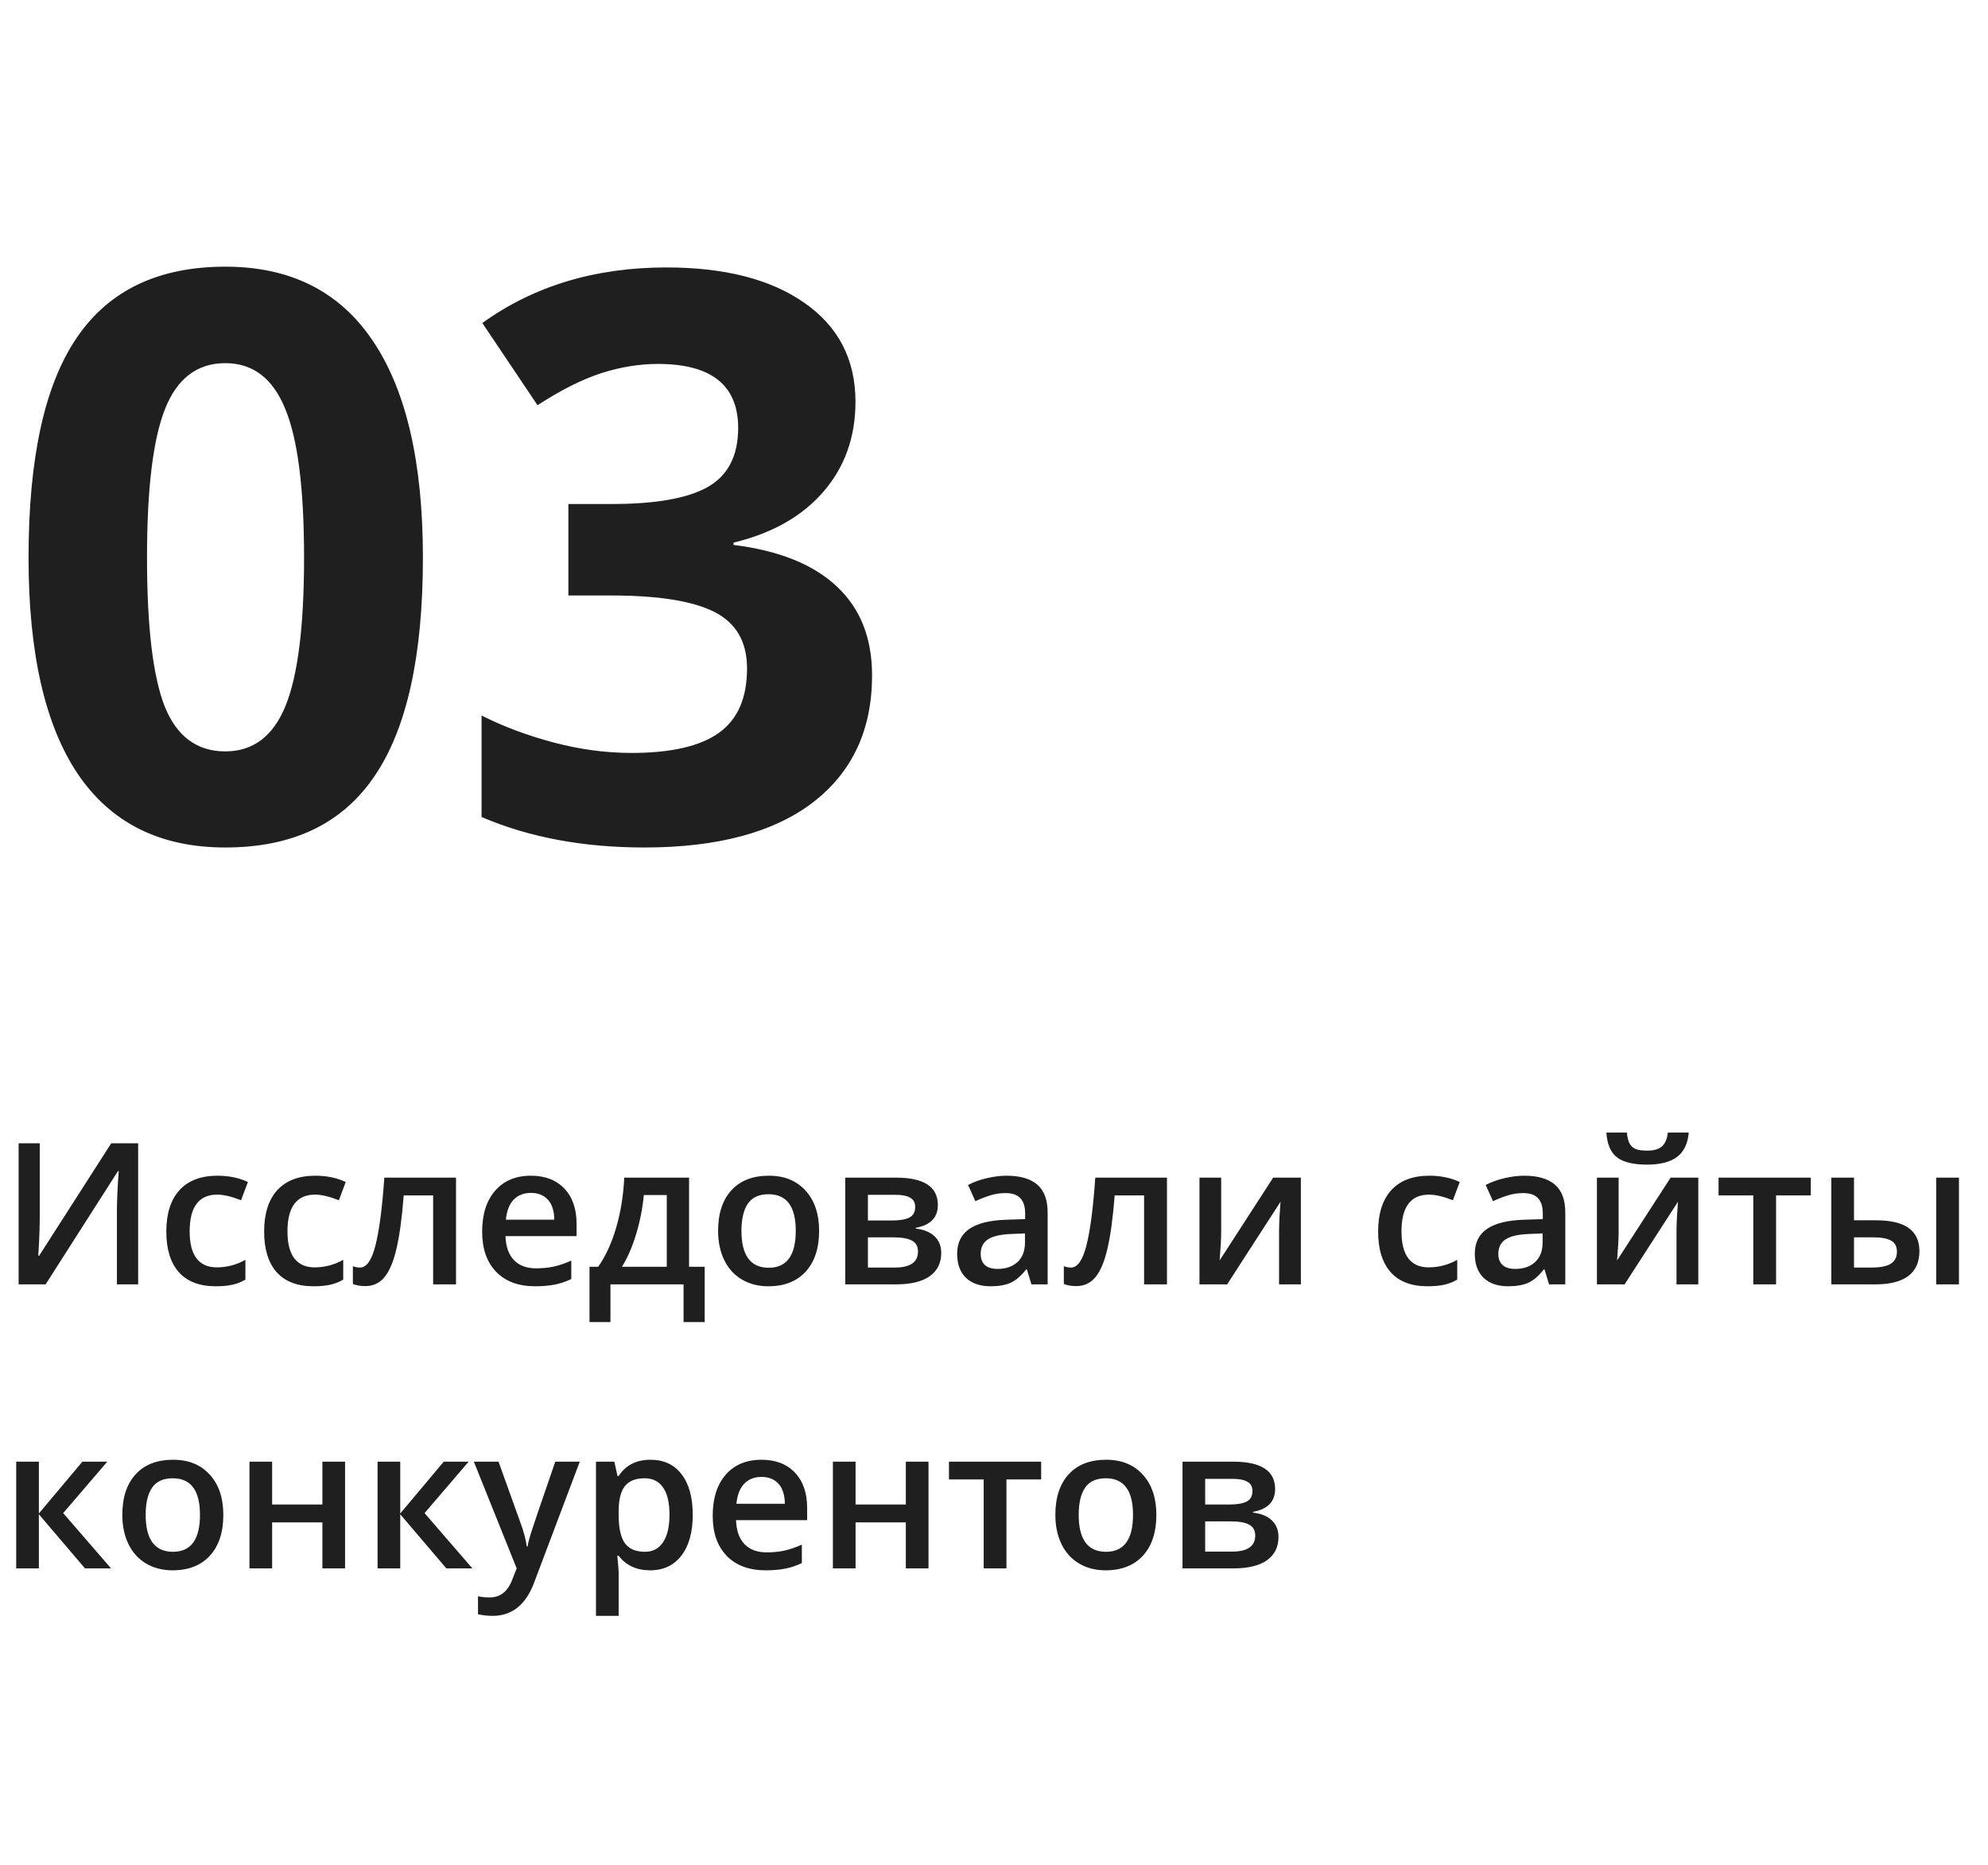
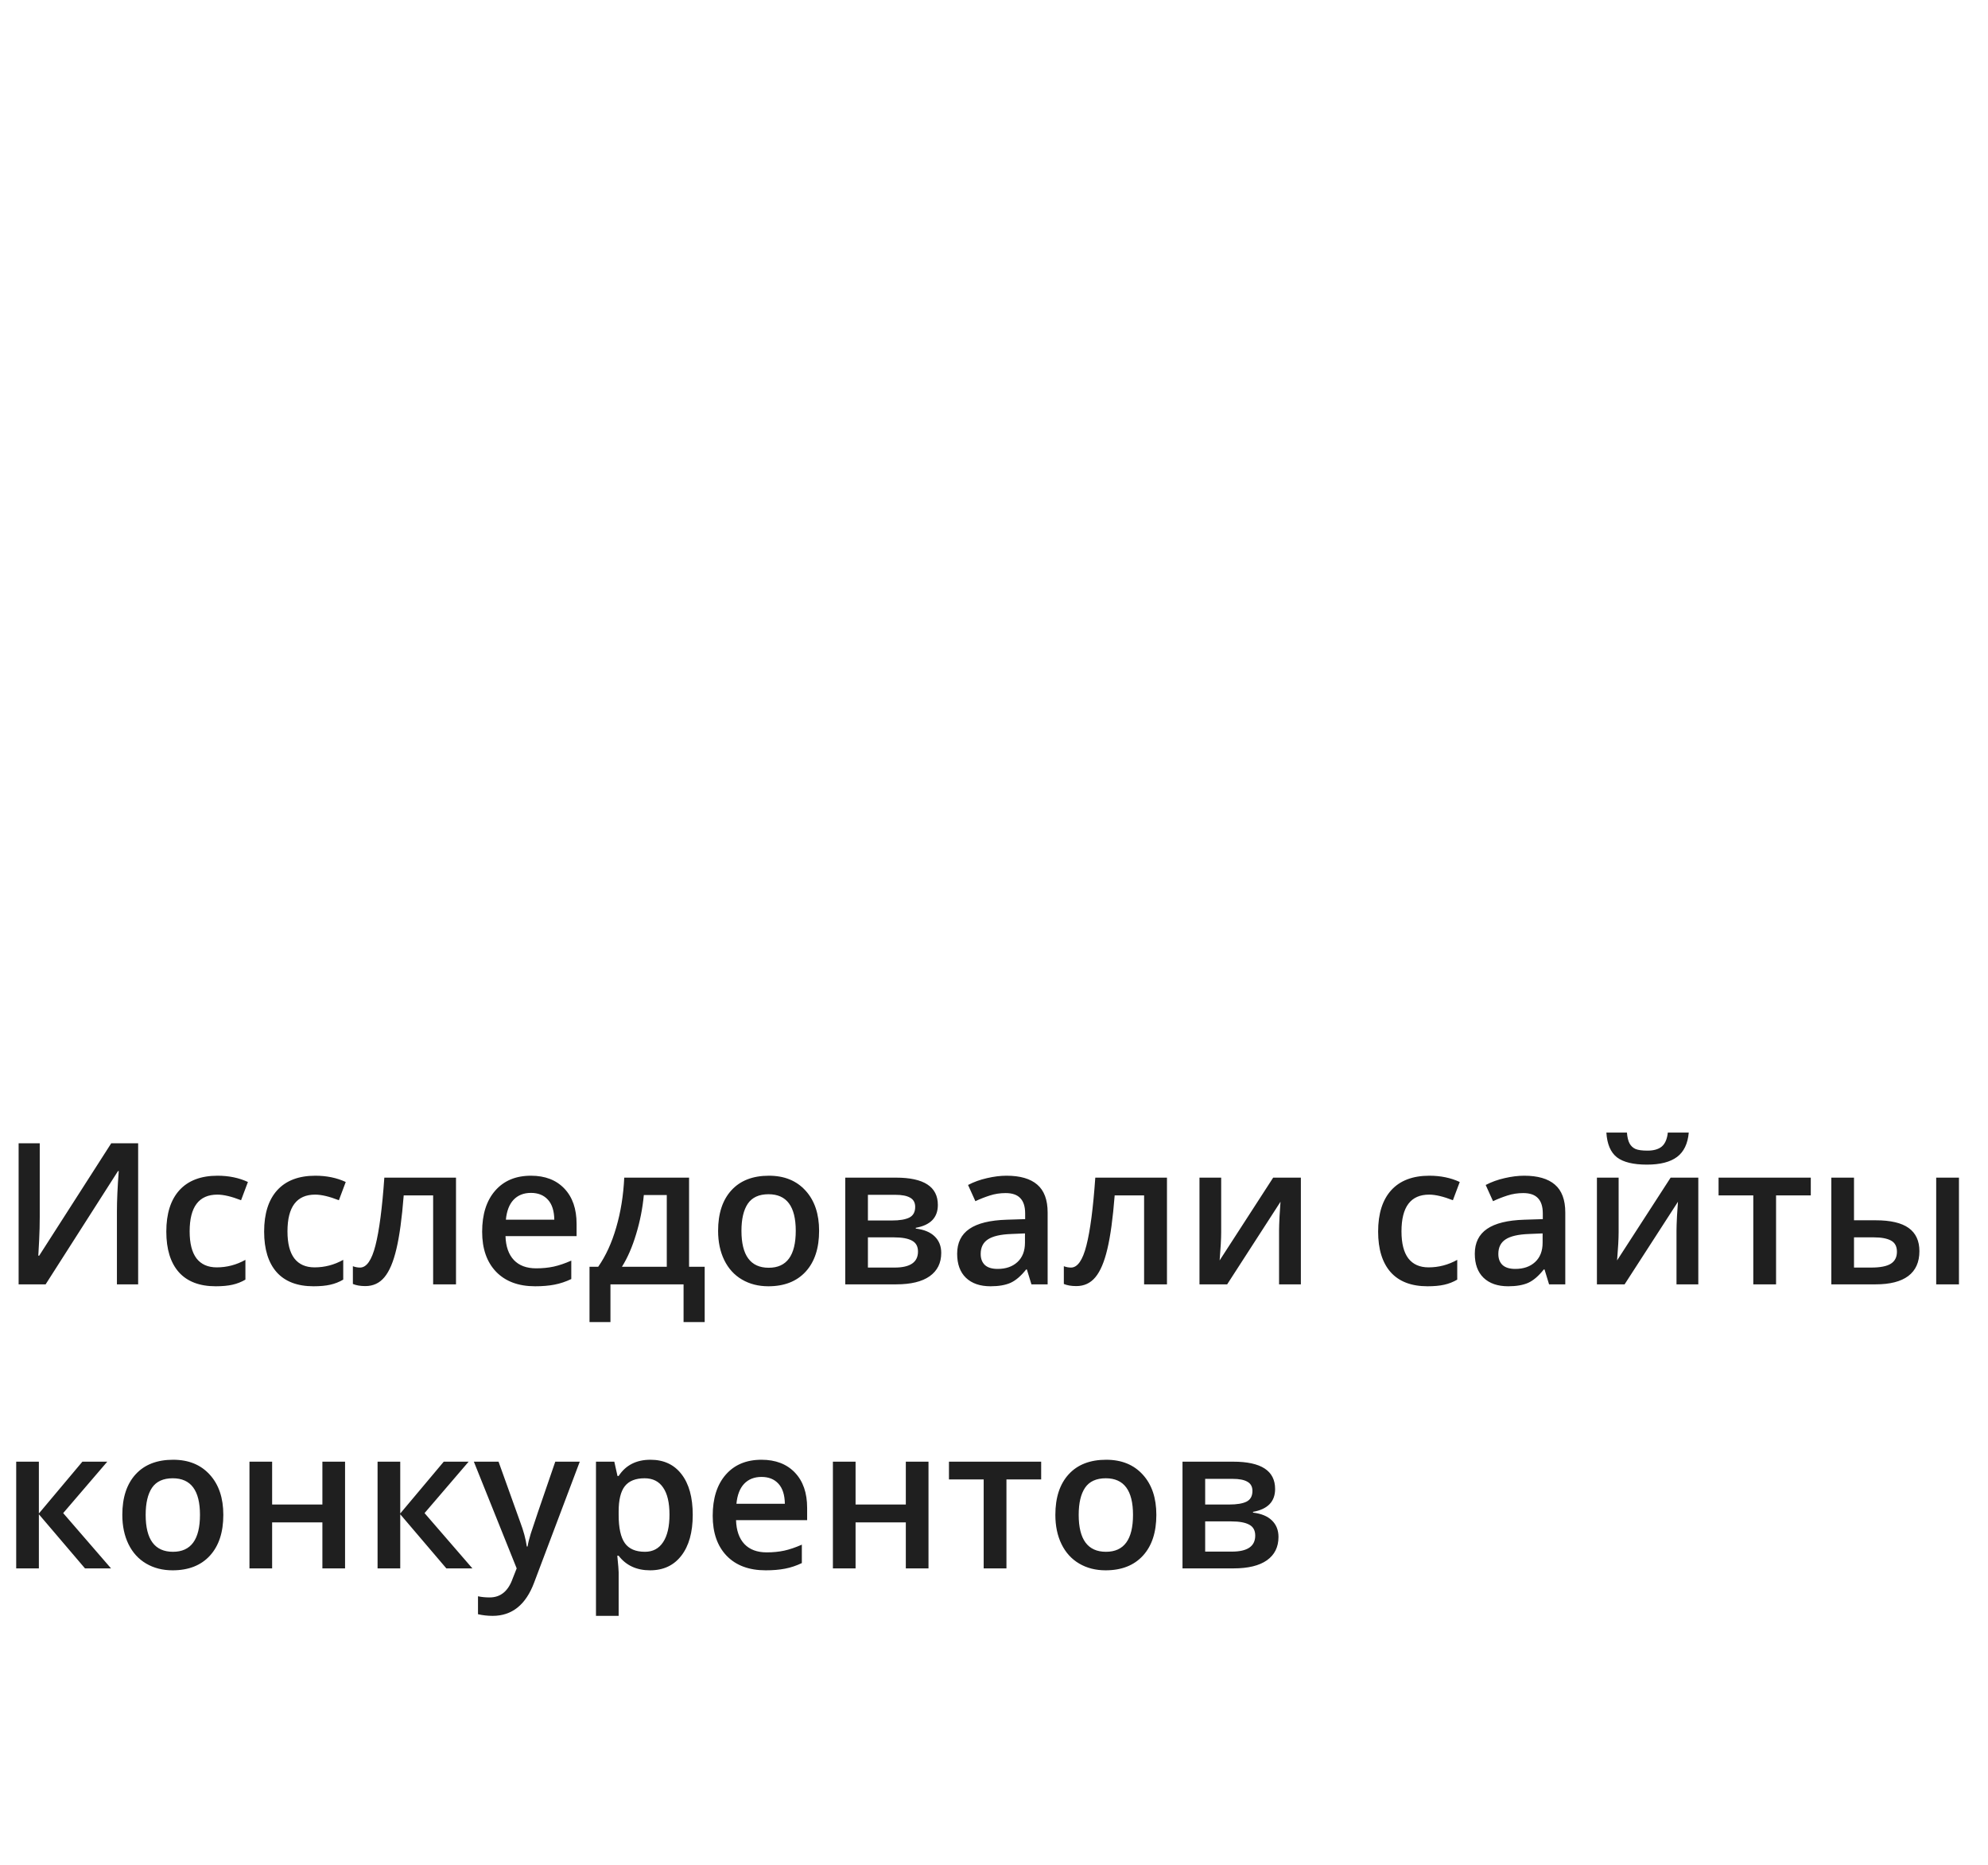
<svg xmlns="http://www.w3.org/2000/svg" width="161" height="151" viewBox="0 0 161 151" fill="none">
-   <path d="M34.25 45.156C34.25 53.135 32.938 59.042 30.312 62.875C27.708 66.708 23.688 68.625 18.25 68.625C12.979 68.625 9 66.646 6.312 62.688C3.646 58.729 2.312 52.885 2.312 45.156C2.312 37.094 3.615 31.156 6.219 27.344C8.823 23.51 12.833 21.594 18.25 21.594C23.521 21.594 27.5 23.594 30.188 27.594C32.896 31.594 34.25 37.448 34.25 45.156ZM11.906 45.156C11.906 50.76 12.385 54.781 13.344 57.219C14.323 59.635 15.958 60.844 18.25 60.844C20.5 60.844 22.125 59.615 23.125 57.156C24.125 54.698 24.625 50.698 24.625 45.156C24.625 39.552 24.115 35.531 23.094 33.094C22.094 30.635 20.479 29.406 18.25 29.406C15.979 29.406 14.354 30.635 13.375 33.094C12.396 35.531 11.906 39.552 11.906 45.156ZM69.281 32.531C69.281 35.385 68.417 37.812 66.688 39.812C64.958 41.812 62.531 43.188 59.406 43.938V44.125C63.094 44.583 65.885 45.708 67.781 47.5C69.677 49.271 70.625 51.667 70.625 54.688C70.625 59.083 69.031 62.51 65.844 64.969C62.656 67.406 58.104 68.625 52.188 68.625C47.229 68.625 42.833 67.802 39 66.156V57.938C40.771 58.833 42.719 59.562 44.844 60.125C46.969 60.688 49.073 60.969 51.156 60.969C54.344 60.969 56.698 60.427 58.219 59.344C59.74 58.26 60.5 56.521 60.5 54.125C60.5 51.979 59.625 50.458 57.875 49.562C56.125 48.667 53.333 48.219 49.5 48.219H46.031V40.812H49.562C53.104 40.812 55.688 40.354 57.312 39.438C58.958 38.5 59.781 36.906 59.781 34.656C59.781 31.198 57.615 29.469 53.281 29.469C51.781 29.469 50.25 29.719 48.688 30.219C47.146 30.719 45.427 31.583 43.531 32.812L39.062 26.156C43.229 23.156 48.198 21.656 53.969 21.656C58.698 21.656 62.427 22.615 65.156 24.531C67.906 26.448 69.281 29.115 69.281 32.531Z" fill="#1F1F1F" />
  <path d="M1.508 92.578H3.219V98.516C3.219 99.135 3.203 99.763 3.172 100.398C3.141 101.029 3.117 101.456 3.102 101.68H3.172L9.008 92.578H11.188V104H9.469V98.109C9.469 97.208 9.518 96.115 9.617 94.828H9.555L3.695 104H1.508V92.578ZM17.469 104.156C16.162 104.156 15.167 103.776 14.484 103.016C13.807 102.25 13.469 101.154 13.469 99.727C13.469 98.273 13.823 97.156 14.531 96.375C15.245 95.594 16.273 95.203 17.617 95.203C18.529 95.203 19.349 95.372 20.078 95.711L19.523 97.188C18.747 96.885 18.107 96.734 17.602 96.734C16.107 96.734 15.359 97.727 15.359 99.711C15.359 100.68 15.544 101.409 15.914 101.898C16.289 102.383 16.836 102.625 17.555 102.625C18.372 102.625 19.146 102.422 19.875 102.016V103.617C19.547 103.81 19.195 103.948 18.82 104.031C18.451 104.115 18 104.156 17.469 104.156ZM25.391 104.156C24.083 104.156 23.088 103.776 22.406 103.016C21.729 102.25 21.391 101.154 21.391 99.727C21.391 98.273 21.745 97.156 22.453 96.375C23.167 95.594 24.195 95.203 25.539 95.203C26.451 95.203 27.271 95.372 28 95.711L27.445 97.188C26.669 96.885 26.029 96.734 25.523 96.734C24.029 96.734 23.281 97.727 23.281 99.711C23.281 100.68 23.466 101.409 23.836 101.898C24.211 102.383 24.758 102.625 25.477 102.625C26.294 102.625 27.068 102.422 27.797 102.016V103.617C27.469 103.81 27.117 103.948 26.742 104.031C26.372 104.115 25.922 104.156 25.391 104.156ZM36.93 104H35.078V96.797H32.695C32.55 98.651 32.352 100.099 32.102 101.141C31.857 102.182 31.534 102.943 31.133 103.422C30.737 103.901 30.221 104.141 29.586 104.141C29.185 104.141 28.849 104.083 28.578 103.969V102.531C28.771 102.604 28.963 102.641 29.156 102.641C29.688 102.641 30.104 102.044 30.406 100.852C30.713 99.654 30.953 97.823 31.125 95.359H36.93V104ZM43.336 104.156C41.992 104.156 40.94 103.766 40.18 102.984C39.425 102.198 39.047 101.117 39.047 99.742C39.047 98.331 39.398 97.221 40.102 96.414C40.805 95.607 41.771 95.203 43 95.203C44.141 95.203 45.042 95.549 45.703 96.242C46.365 96.935 46.695 97.888 46.695 99.102V100.094H40.938C40.964 100.932 41.19 101.578 41.617 102.031C42.044 102.479 42.646 102.703 43.422 102.703C43.932 102.703 44.406 102.656 44.844 102.562C45.286 102.464 45.76 102.302 46.266 102.078V103.57C45.818 103.784 45.365 103.935 44.906 104.023C44.448 104.112 43.925 104.156 43.336 104.156ZM43 96.594C42.417 96.594 41.948 96.779 41.594 97.148C41.245 97.518 41.036 98.057 40.969 98.766H44.891C44.88 98.052 44.708 97.513 44.375 97.148C44.042 96.779 43.583 96.594 43 96.594ZM57.07 107.055H55.359V104H49.438V107.055H47.742V102.578H48.445C49.06 101.698 49.547 100.635 49.906 99.391C50.271 98.141 50.487 96.797 50.555 95.359H55.805V102.578H57.07V107.055ZM54 102.578V96.766H52.141C52.042 97.838 51.833 98.896 51.516 99.938C51.203 100.979 50.82 101.859 50.367 102.578H54ZM66.336 99.664C66.336 101.076 65.974 102.177 65.25 102.969C64.526 103.76 63.518 104.156 62.227 104.156C61.419 104.156 60.706 103.974 60.086 103.609C59.466 103.245 58.99 102.721 58.656 102.039C58.323 101.357 58.156 100.565 58.156 99.664C58.156 98.263 58.516 97.169 59.234 96.383C59.953 95.596 60.966 95.203 62.273 95.203C63.523 95.203 64.513 95.607 65.242 96.414C65.971 97.216 66.336 98.299 66.336 99.664ZM60.047 99.664C60.047 101.659 60.784 102.656 62.258 102.656C63.716 102.656 64.445 101.659 64.445 99.664C64.445 97.69 63.711 96.703 62.242 96.703C61.471 96.703 60.911 96.958 60.562 97.469C60.219 97.979 60.047 98.711 60.047 99.664ZM75.953 97.57C75.953 98.591 75.357 99.208 74.164 99.422V99.484C74.831 99.562 75.341 99.773 75.695 100.117C76.049 100.461 76.227 100.906 76.227 101.453C76.227 102.271 75.914 102.901 75.289 103.344C74.669 103.781 73.766 104 72.578 104H68.453V95.359H72.562C74.823 95.359 75.953 96.096 75.953 97.57ZM74.344 101.344C74.344 100.927 74.182 100.633 73.859 100.461C73.537 100.284 73.052 100.195 72.406 100.195H70.289V102.641H72.453C73.713 102.641 74.344 102.208 74.344 101.344ZM74.117 97.727C74.117 97.383 73.982 97.135 73.711 96.984C73.445 96.828 73.047 96.75 72.516 96.75H70.289V98.828H72.242C72.857 98.828 73.323 98.75 73.641 98.594C73.958 98.432 74.117 98.143 74.117 97.727ZM83.531 104L83.164 102.797H83.102C82.685 103.323 82.266 103.682 81.844 103.875C81.422 104.062 80.88 104.156 80.219 104.156C79.37 104.156 78.706 103.927 78.227 103.469C77.753 103.01 77.516 102.362 77.516 101.523C77.516 100.633 77.846 99.961 78.508 99.508C79.169 99.055 80.177 98.807 81.531 98.766L83.023 98.719V98.258C83.023 97.706 82.893 97.294 82.633 97.023C82.378 96.747 81.979 96.609 81.438 96.609C80.995 96.609 80.57 96.674 80.164 96.805C79.758 96.935 79.367 97.088 78.992 97.266L78.398 95.953C78.867 95.708 79.38 95.523 79.938 95.398C80.495 95.268 81.021 95.203 81.516 95.203C82.615 95.203 83.443 95.443 84 95.922C84.562 96.401 84.844 97.154 84.844 98.18V104H83.531ZM80.797 102.75C81.463 102.75 81.997 102.565 82.398 102.195C82.805 101.82 83.008 101.297 83.008 100.625V99.875L81.898 99.922C81.034 99.953 80.404 100.099 80.008 100.359C79.617 100.615 79.422 101.008 79.422 101.539C79.422 101.924 79.537 102.224 79.766 102.438C79.995 102.646 80.338 102.75 80.797 102.75ZM94.508 104H92.656V96.797H90.273C90.128 98.651 89.93 100.099 89.68 101.141C89.435 102.182 89.112 102.943 88.711 103.422C88.315 103.901 87.799 104.141 87.164 104.141C86.763 104.141 86.427 104.083 86.156 103.969V102.531C86.349 102.604 86.542 102.641 86.734 102.641C87.266 102.641 87.682 102.044 87.984 100.852C88.292 99.654 88.531 97.823 88.703 95.359H94.508V104ZM98.898 95.359V99.789C98.898 100.305 98.857 101.062 98.773 102.062L103.109 95.359H105.352V104H103.586V99.648C103.586 99.409 103.599 99.021 103.625 98.484C103.656 97.948 103.682 97.557 103.703 97.312L99.383 104H97.141V95.359H98.898ZM115.609 104.156C114.302 104.156 113.307 103.776 112.625 103.016C111.948 102.25 111.609 101.154 111.609 99.727C111.609 98.273 111.964 97.156 112.672 96.375C113.385 95.594 114.414 95.203 115.758 95.203C116.669 95.203 117.49 95.372 118.219 95.711L117.664 97.188C116.888 96.885 116.247 96.734 115.742 96.734C114.247 96.734 113.5 97.727 113.5 99.711C113.5 100.68 113.685 101.409 114.055 101.898C114.43 102.383 114.977 102.625 115.695 102.625C116.513 102.625 117.286 102.422 118.016 102.016V103.617C117.688 103.81 117.336 103.948 116.961 104.031C116.591 104.115 116.141 104.156 115.609 104.156ZM125.453 104L125.086 102.797H125.023C124.607 103.323 124.188 103.682 123.766 103.875C123.344 104.062 122.802 104.156 122.141 104.156C121.292 104.156 120.628 103.927 120.148 103.469C119.674 103.01 119.438 102.362 119.438 101.523C119.438 100.633 119.768 99.961 120.43 99.508C121.091 99.055 122.099 98.807 123.453 98.766L124.945 98.719V98.258C124.945 97.706 124.815 97.294 124.555 97.023C124.299 96.747 123.901 96.609 123.359 96.609C122.917 96.609 122.492 96.674 122.086 96.805C121.68 96.935 121.289 97.088 120.914 97.266L120.32 95.953C120.789 95.708 121.302 95.523 121.859 95.398C122.417 95.268 122.943 95.203 123.438 95.203C124.536 95.203 125.365 95.443 125.922 95.922C126.484 96.401 126.766 97.154 126.766 98.18V104H125.453ZM122.719 102.75C123.385 102.75 123.919 102.565 124.32 102.195C124.727 101.82 124.93 101.297 124.93 100.625V99.875L123.82 99.922C122.956 99.953 122.326 100.099 121.93 100.359C121.539 100.615 121.344 101.008 121.344 101.539C121.344 101.924 121.458 102.224 121.688 102.438C121.917 102.646 122.26 102.75 122.719 102.75ZM131.086 95.359V99.789C131.086 100.305 131.044 101.062 130.961 102.062L135.297 95.359H137.539V104H135.773V99.648C135.773 99.409 135.786 99.021 135.812 98.484C135.844 97.948 135.87 97.557 135.891 97.312L131.57 104H129.328V95.359H131.086ZM133.375 94.305C132.271 94.305 131.461 94.107 130.945 93.711C130.435 93.31 130.151 92.643 130.094 91.711H131.758C131.789 92.086 131.859 92.378 131.969 92.586C132.083 92.794 132.245 92.945 132.453 93.039C132.667 93.128 132.99 93.172 133.422 93.172C133.932 93.172 134.32 93.06 134.586 92.836C134.852 92.607 135.013 92.232 135.07 91.711H136.766C136.688 92.607 136.372 93.263 135.82 93.68C135.268 94.096 134.453 94.305 133.375 94.305ZM146.648 95.359V96.797H143.836V104H141.992V96.797H139.18V95.359H146.648ZM150.148 98.812H151.898C153.107 98.812 154 99.021 154.578 99.438C155.156 99.854 155.445 100.479 155.445 101.312C155.445 102.203 155.143 102.875 154.539 103.328C153.94 103.776 153.06 104 151.898 104H148.312V95.359H150.148V98.812ZM153.625 101.359C153.625 100.927 153.464 100.625 153.141 100.453C152.823 100.281 152.365 100.195 151.766 100.195H150.148V102.641H151.531C152.271 102.641 152.805 102.536 153.133 102.328C153.461 102.12 153.625 101.797 153.625 101.359ZM158.648 104H156.805V95.359H158.648V104ZM6.672 118.359H8.688L5.117 122.523L8.992 127H6.883L3.148 122.617V127H1.312V118.359H3.148V122.555L6.672 118.359ZM18.086 122.664C18.086 124.076 17.724 125.177 17 125.969C16.276 126.76 15.268 127.156 13.977 127.156C13.169 127.156 12.456 126.974 11.836 126.609C11.216 126.245 10.74 125.721 10.406 125.039C10.073 124.357 9.906 123.565 9.906 122.664C9.906 121.263 10.266 120.169 10.984 119.383C11.703 118.596 12.716 118.203 14.023 118.203C15.273 118.203 16.263 118.607 16.992 119.414C17.721 120.216 18.086 121.299 18.086 122.664ZM11.797 122.664C11.797 124.659 12.534 125.656 14.008 125.656C15.466 125.656 16.195 124.659 16.195 122.664C16.195 120.69 15.461 119.703 13.992 119.703C13.221 119.703 12.662 119.958 12.312 120.469C11.969 120.979 11.797 121.711 11.797 122.664ZM22.039 118.359V121.828H26.109V118.359H27.945V127H26.109V123.273H22.039V127H20.203V118.359H22.039ZM35.938 118.359H37.953L34.383 122.523L38.258 127H36.148L32.414 122.617V127H30.578V118.359H32.414V122.555L35.938 118.359ZM38.375 118.359H40.375L42.133 123.258C42.398 123.956 42.575 124.612 42.664 125.227H42.727C42.773 124.94 42.859 124.594 42.984 124.188C43.109 123.776 43.771 121.833 44.969 118.359H46.953L43.258 128.148C42.586 129.945 41.466 130.844 39.898 130.844C39.492 130.844 39.096 130.799 38.711 130.711V129.258C38.987 129.32 39.302 129.352 39.656 129.352C40.542 129.352 41.164 128.839 41.523 127.812L41.844 127L38.375 118.359ZM52.648 127.156C51.555 127.156 50.706 126.763 50.102 125.977H49.992C50.065 126.706 50.102 127.148 50.102 127.305V130.844H48.266V118.359H49.75C49.792 118.521 49.878 118.906 50.008 119.516H50.102C50.675 118.641 51.534 118.203 52.68 118.203C53.758 118.203 54.596 118.594 55.195 119.375C55.8 120.156 56.102 121.253 56.102 122.664C56.102 124.076 55.794 125.177 55.18 125.969C54.57 126.76 53.727 127.156 52.648 127.156ZM52.203 119.703C51.474 119.703 50.94 119.917 50.602 120.344C50.268 120.771 50.102 121.453 50.102 122.391V122.664C50.102 123.716 50.268 124.479 50.602 124.953C50.935 125.422 51.479 125.656 52.234 125.656C52.87 125.656 53.359 125.396 53.703 124.875C54.047 124.354 54.219 123.612 54.219 122.648C54.219 121.68 54.047 120.948 53.703 120.453C53.365 119.953 52.865 119.703 52.203 119.703ZM62.008 127.156C60.664 127.156 59.612 126.766 58.852 125.984C58.096 125.198 57.719 124.117 57.719 122.742C57.719 121.331 58.07 120.221 58.773 119.414C59.477 118.607 60.443 118.203 61.672 118.203C62.812 118.203 63.714 118.549 64.375 119.242C65.037 119.935 65.367 120.888 65.367 122.102V123.094H59.609C59.635 123.932 59.862 124.578 60.289 125.031C60.716 125.479 61.318 125.703 62.094 125.703C62.604 125.703 63.078 125.656 63.516 125.562C63.958 125.464 64.432 125.302 64.938 125.078V126.57C64.49 126.784 64.037 126.935 63.578 127.023C63.12 127.112 62.596 127.156 62.008 127.156ZM61.672 119.594C61.089 119.594 60.62 119.779 60.266 120.148C59.917 120.518 59.708 121.057 59.641 121.766H63.562C63.552 121.052 63.38 120.513 63.047 120.148C62.714 119.779 62.255 119.594 61.672 119.594ZM69.289 118.359V121.828H73.359V118.359H75.195V127H73.359V123.273H69.289V127H67.453V118.359H69.289ZM84.32 118.359V119.797H81.508V127H79.664V119.797H76.852V118.359H84.32ZM93.648 122.664C93.648 124.076 93.287 125.177 92.562 125.969C91.838 126.76 90.831 127.156 89.539 127.156C88.732 127.156 88.018 126.974 87.398 126.609C86.779 126.245 86.302 125.721 85.969 125.039C85.635 124.357 85.469 123.565 85.469 122.664C85.469 121.263 85.828 120.169 86.547 119.383C87.266 118.596 88.279 118.203 89.586 118.203C90.836 118.203 91.826 118.607 92.555 119.414C93.284 120.216 93.648 121.299 93.648 122.664ZM87.359 122.664C87.359 124.659 88.096 125.656 89.57 125.656C91.029 125.656 91.758 124.659 91.758 122.664C91.758 120.69 91.023 119.703 89.555 119.703C88.784 119.703 88.224 119.958 87.875 120.469C87.531 120.979 87.359 121.711 87.359 122.664ZM103.266 120.57C103.266 121.591 102.669 122.208 101.477 122.422V122.484C102.143 122.562 102.654 122.773 103.008 123.117C103.362 123.461 103.539 123.906 103.539 124.453C103.539 125.271 103.227 125.901 102.602 126.344C101.982 126.781 101.078 127 99.891 127H95.766V118.359H99.875C102.135 118.359 103.266 119.096 103.266 120.57ZM101.656 124.344C101.656 123.927 101.495 123.633 101.172 123.461C100.849 123.284 100.365 123.195 99.719 123.195H97.602V125.641H99.766C101.026 125.641 101.656 125.208 101.656 124.344ZM101.43 120.727C101.43 120.383 101.294 120.135 101.023 119.984C100.758 119.828 100.359 119.75 99.828 119.75H97.602V121.828H99.555C100.169 121.828 100.635 121.75 100.953 121.594C101.271 121.432 101.43 121.143 101.43 120.727Z" fill="#1F1F1F" />
</svg>